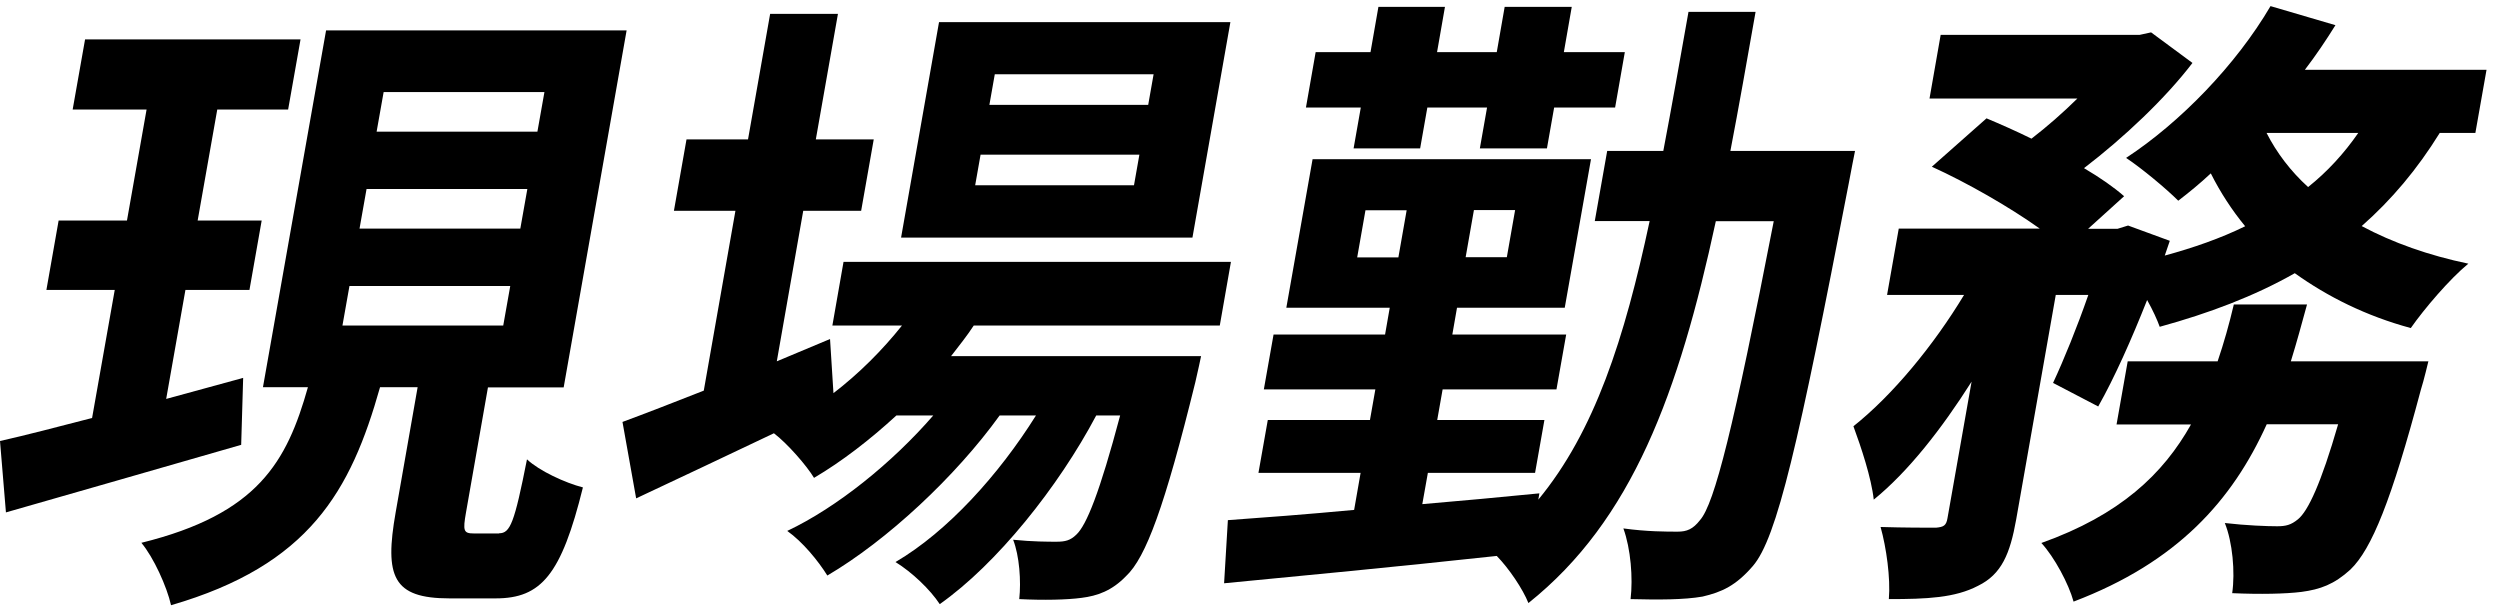
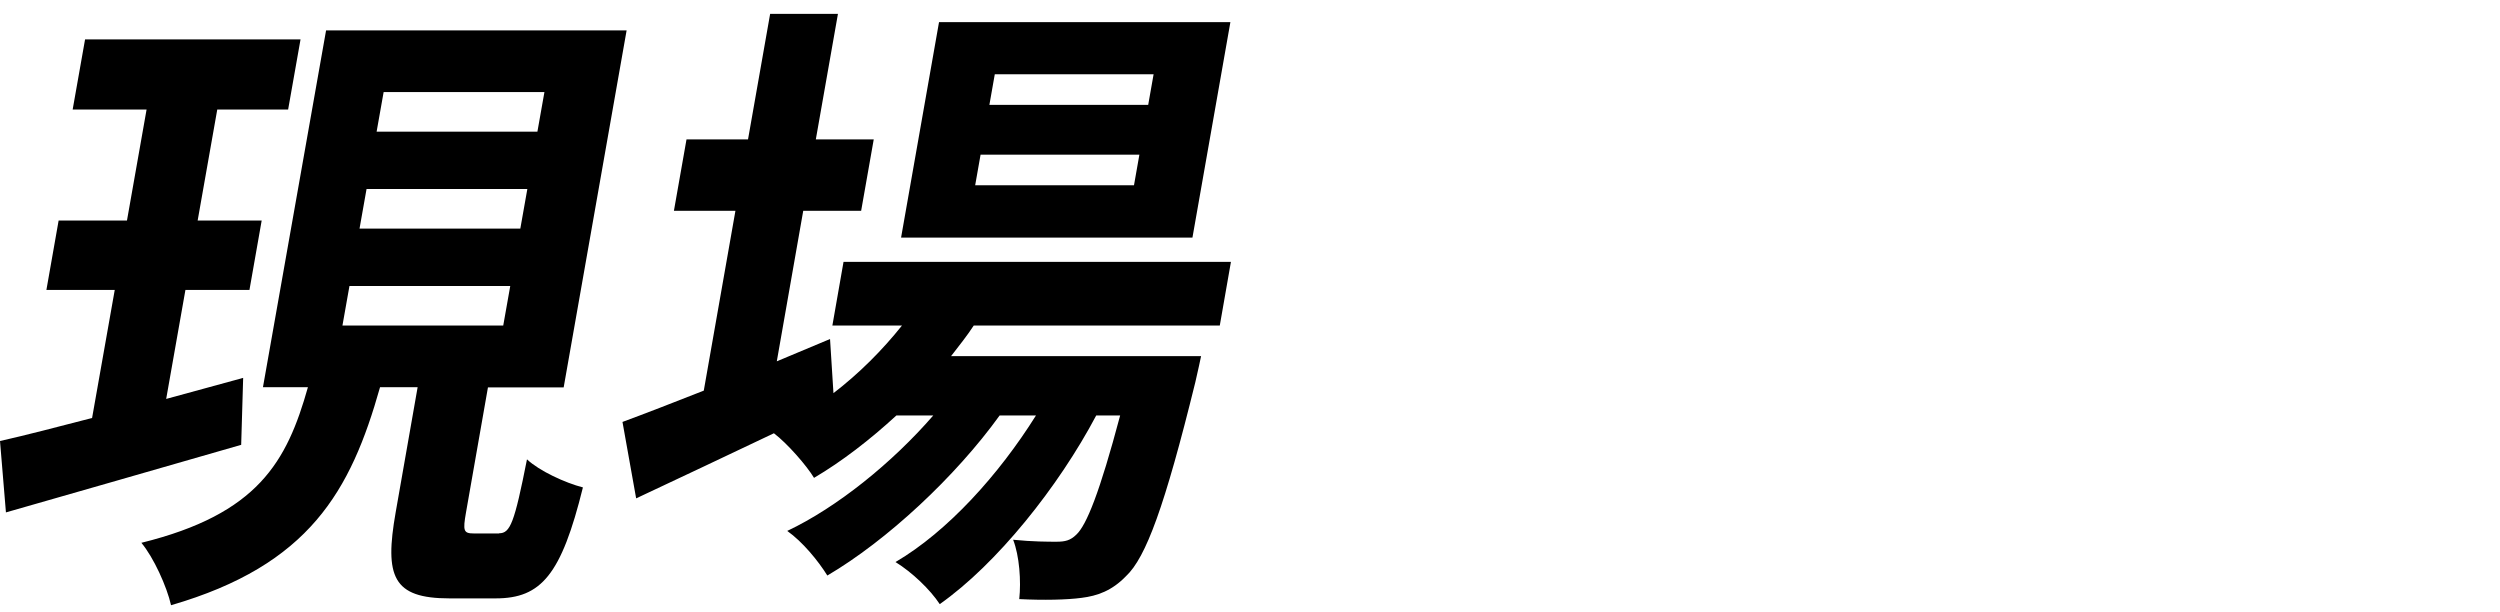
<svg xmlns="http://www.w3.org/2000/svg" id="b" data-name="レイヤー 2" viewBox="0 0 139 34">
  <defs>
    <style>
      .f {
        fill: none;
      }

      .g {
        clip-path: url(#e);
      }
    </style>
    <clipPath id="e">
      <rect class="f" width="139" height="34" />
    </clipPath>
  </defs>
  <g id="c" data-name="【アートボード1】pc　OL">
    <g id="d" data-name="flow_heading--04">
      <g class="g">
        <g>
          <path d="M13.42,24.73c-4.55,1.31-9.38,2.7-13.09,3.76l-.33-3.97c1.43-.32,3.19-.78,5.12-1.28l1.26-7.12h-3.8l.68-3.86h3.8l1.09-6.17h-4.11l.69-3.9h11.98l-.69,3.9h-3.94l-1.09,6.17h3.56l-.68,3.86h-3.56l-1.07,6.06c1.41-.39,2.88-.78,4.28-1.17l-.11,3.72ZM27.75,29.65c.62,0,.85-.57,1.55-4.11.68.64,2.13,1.31,3.11,1.56-1.2,4.86-2.32,6.17-4.85,6.17h-2.57c-3.15,0-3.62-1.21-2.99-4.79l1.22-6.95h-2.09c-1.63,5.78-3.93,9.89-11.62,12.12-.23-1.03-.97-2.66-1.65-3.47,6.48-1.6,8.09-4.5,9.26-8.65h-2.5L18.13,1.69h16.71l-3.5,19.85h-4.21l-1.22,6.95c-.18,1.03-.14,1.17.44,1.17h1.4ZM19.04,18.1h8.94l.39-2.2h-8.94l-.39,2.2ZM19.99,12.71h8.94l.39-2.2h-8.94l-.39,2.2ZM20.94,7.32h8.94l.39-2.2h-8.94l-.39,2.2Z" />
          <path d="M54.14,18.1c-.37.57-.82,1.13-1.26,1.7h13.9s-.2.96-.32,1.45c-1.7,6.91-2.75,9.75-3.85,10.78-.79.82-1.6,1.1-2.47,1.21-.81.11-2.11.14-3.47.07.11-.99.01-2.41-.34-3.3,1.08.11,1.97.11,2.41.11.48,0,.77-.07,1.1-.39.57-.53,1.3-2.34,2.44-6.63h-1.33c-2.1,3.97-5.53,8.26-8.7,10.49-.54-.82-1.54-1.77-2.46-2.34,2.9-1.7,5.75-4.86,7.81-8.15h-2.02c-2.45,3.4-6.26,6.95-9.58,8.9-.51-.82-1.38-1.88-2.23-2.48,2.77-1.31,5.84-3.79,8.12-6.42h-2.05c-1.47,1.35-3.02,2.55-4.58,3.47-.4-.67-1.48-1.91-2.23-2.48-2.69,1.28-5.38,2.55-7.66,3.62l-.76-4.25c1.25-.46,2.79-1.06,4.52-1.74l1.76-10h-3.42l.7-3.97h3.42l1.23-6.98h3.77l-1.23,6.98h3.22l-.7,3.97h-3.22l-1.47,8.37,2.96-1.24.19,3.01c1.43-1.1,2.71-2.38,3.81-3.76h-3.87l.62-3.54h21.54l-.62,3.54h-13.63ZM66.3,13.21h-16.2l2.11-11.98h16.2l-2.11,11.98ZM63.35,8.6h-8.83l-.3,1.7h8.83l.3-1.7ZM64.14,4.13h-8.83l-.3,1.7h8.83l.3-1.7Z" />
-           <path d="M103.14,8.39s-.27,1.35-.35,1.81c-2.8,14.53-3.99,19.71-5.33,21.27-.95,1.1-1.73,1.45-2.8,1.7-1.02.18-2.46.18-4,.14.14-1.17.01-2.8-.4-3.93,1.3.18,2.4.18,3.02.18.51,0,.85-.14,1.24-.64.81-.92,1.87-5.14,4.1-16.62h-3.22c-2.06,9.54-4.64,16.62-10.42,21.23-.31-.78-1.07-1.91-1.76-2.62-5.52.6-11.12,1.13-15.16,1.52l.21-3.51c1.94-.14,4.37-.32,7.02-.57l.36-2.06h-5.68l.52-2.94h5.68l.3-1.7h-6.2l.54-3.05h6.2l.26-1.49h-5.75l1.46-8.26h15.48l-1.46,8.26h-5.99l-.26,1.49h6.33l-.54,3.05h-6.33l-.3,1.7h5.96l-.52,2.94h-5.96l-.31,1.74c2.15-.18,4.35-.39,6.51-.6l-.06.35c3.13-3.79,4.79-8.93,6.19-15.49h-3.05l.69-3.9h3.12c.46-2.41.91-4.96,1.4-7.73h3.73c-.48,2.73-.93,5.28-1.4,7.73h6.95ZM75.66,5.98h-3.05l.54-3.08h3.05l.44-2.52h3.7l-.44,2.52h3.32l.44-2.52h3.73l-.44,2.52h3.39l-.54,3.08h-3.39l-.4,2.27h-3.73l.4-2.27h-3.32l-.4,2.27h-3.7l.4-2.27ZM77.75,14.31l.46-2.62h-2.29l-.46,2.62h2.29ZM84.24,11.68h-2.29l-.46,2.62h2.29l.46-2.62Z" />
-           <path d="M135.65,7.39c-1.25,2.02-2.68,3.72-4.34,5.18,1.72.92,3.72,1.63,5.93,2.09-1.04.85-2.46,2.52-3.2,3.58-2.48-.67-4.62-1.74-6.45-3.05-2.25,1.28-4.78,2.23-7.51,2.98-.14-.39-.38-.92-.7-1.49-.87,2.2-1.82,4.33-2.72,5.92l-2.51-1.31c.61-1.31,1.33-3.08,1.96-4.89h-1.81l-2.2,12.48c-.34,1.91-.81,3.05-2.12,3.69-1.28.67-2.84.74-4.96.74.1-1.17-.14-2.87-.46-4.01,1.26.04,2.63.04,3.08.04.42-.04.57-.11.64-.53l1.34-7.59c-1.66,2.62-3.52,5-5.44,6.56-.13-1.21-.71-2.94-1.13-4.08,2.19-1.74,4.46-4.5,6.15-7.3h-4.28l.65-3.69h7.84c-1.7-1.21-4.04-2.55-6-3.44l3.04-2.69c.76.32,1.65.71,2.5,1.13.87-.67,1.76-1.45,2.55-2.23h-8.22l.62-3.54h11.06l.64-.14,2.3,1.7c-1.51,1.98-3.81,4.15-6.03,5.85.9.53,1.66,1.06,2.23,1.56l-2,1.81h1.64l.58-.18,2.32.85-.28.82c1.58-.43,3.11-.96,4.47-1.63-.73-.89-1.38-1.88-1.91-2.94-.61.57-1.21,1.06-1.81,1.52-.67-.67-2.04-1.81-2.9-2.38,3.02-1.98,6.12-5.18,8.03-8.44l3.61,1.06c-.53.85-1.08,1.67-1.7,2.48h10.1l-.62,3.51h-1.99ZM135.02,20.08s-.26,1.1-.42,1.59c-1.63,6.13-2.73,8.86-3.92,10-.9.82-1.67,1.1-2.72,1.24-.88.11-2.29.14-3.85.07.17-1.17.02-2.84-.41-3.9,1.21.14,2.37.18,2.91.18.48,0,.77-.07,1.16-.39.56-.46,1.28-1.99,2.23-5.28h-3.97c-1.91,4.22-4.95,7.66-10.74,9.86-.27-.99-1.07-2.48-1.79-3.26,4.38-1.56,6.77-3.83,8.32-6.59h-4.14l.62-3.51h5c.35-1.03.64-2.06.9-3.16h4.07c-.29,1.06-.58,2.13-.9,3.16h7.64ZM126.02,7.39c.56,1.1,1.34,2.13,2.31,3.01,1.07-.85,2.01-1.88,2.79-3.01h-5.1Z" />
        </g>
      </g>
    </g>
  </g>
</svg>